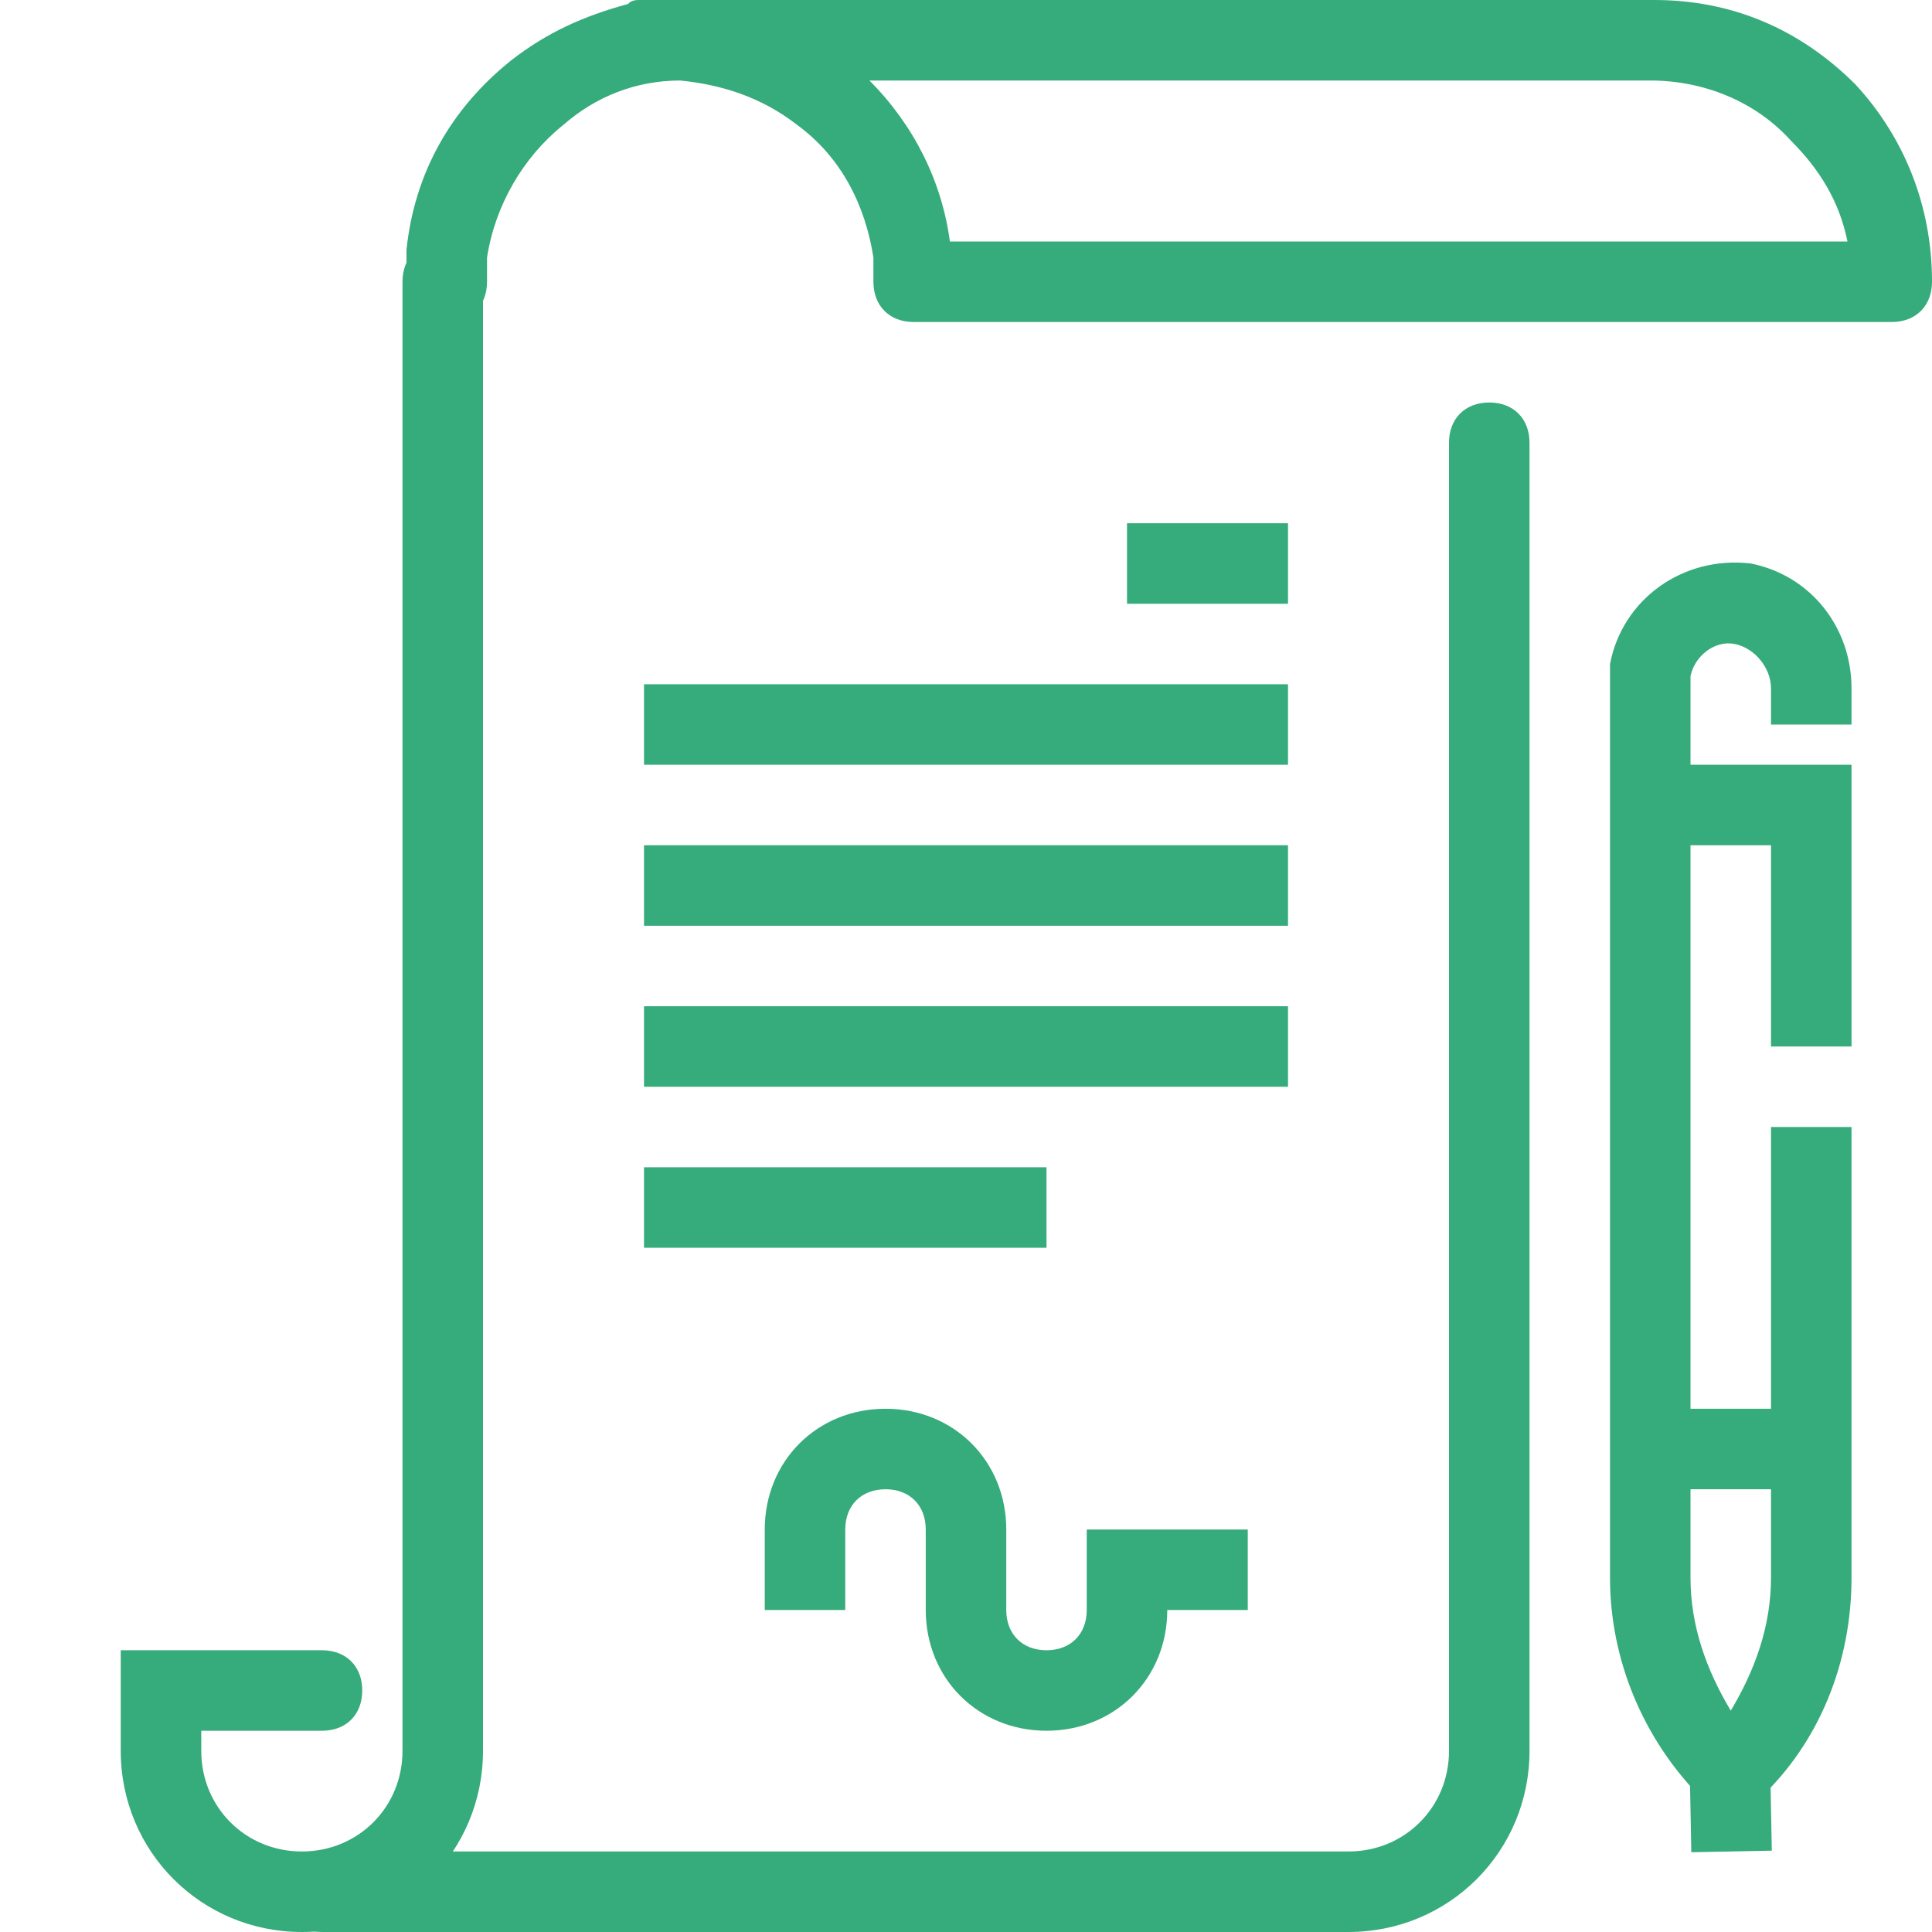
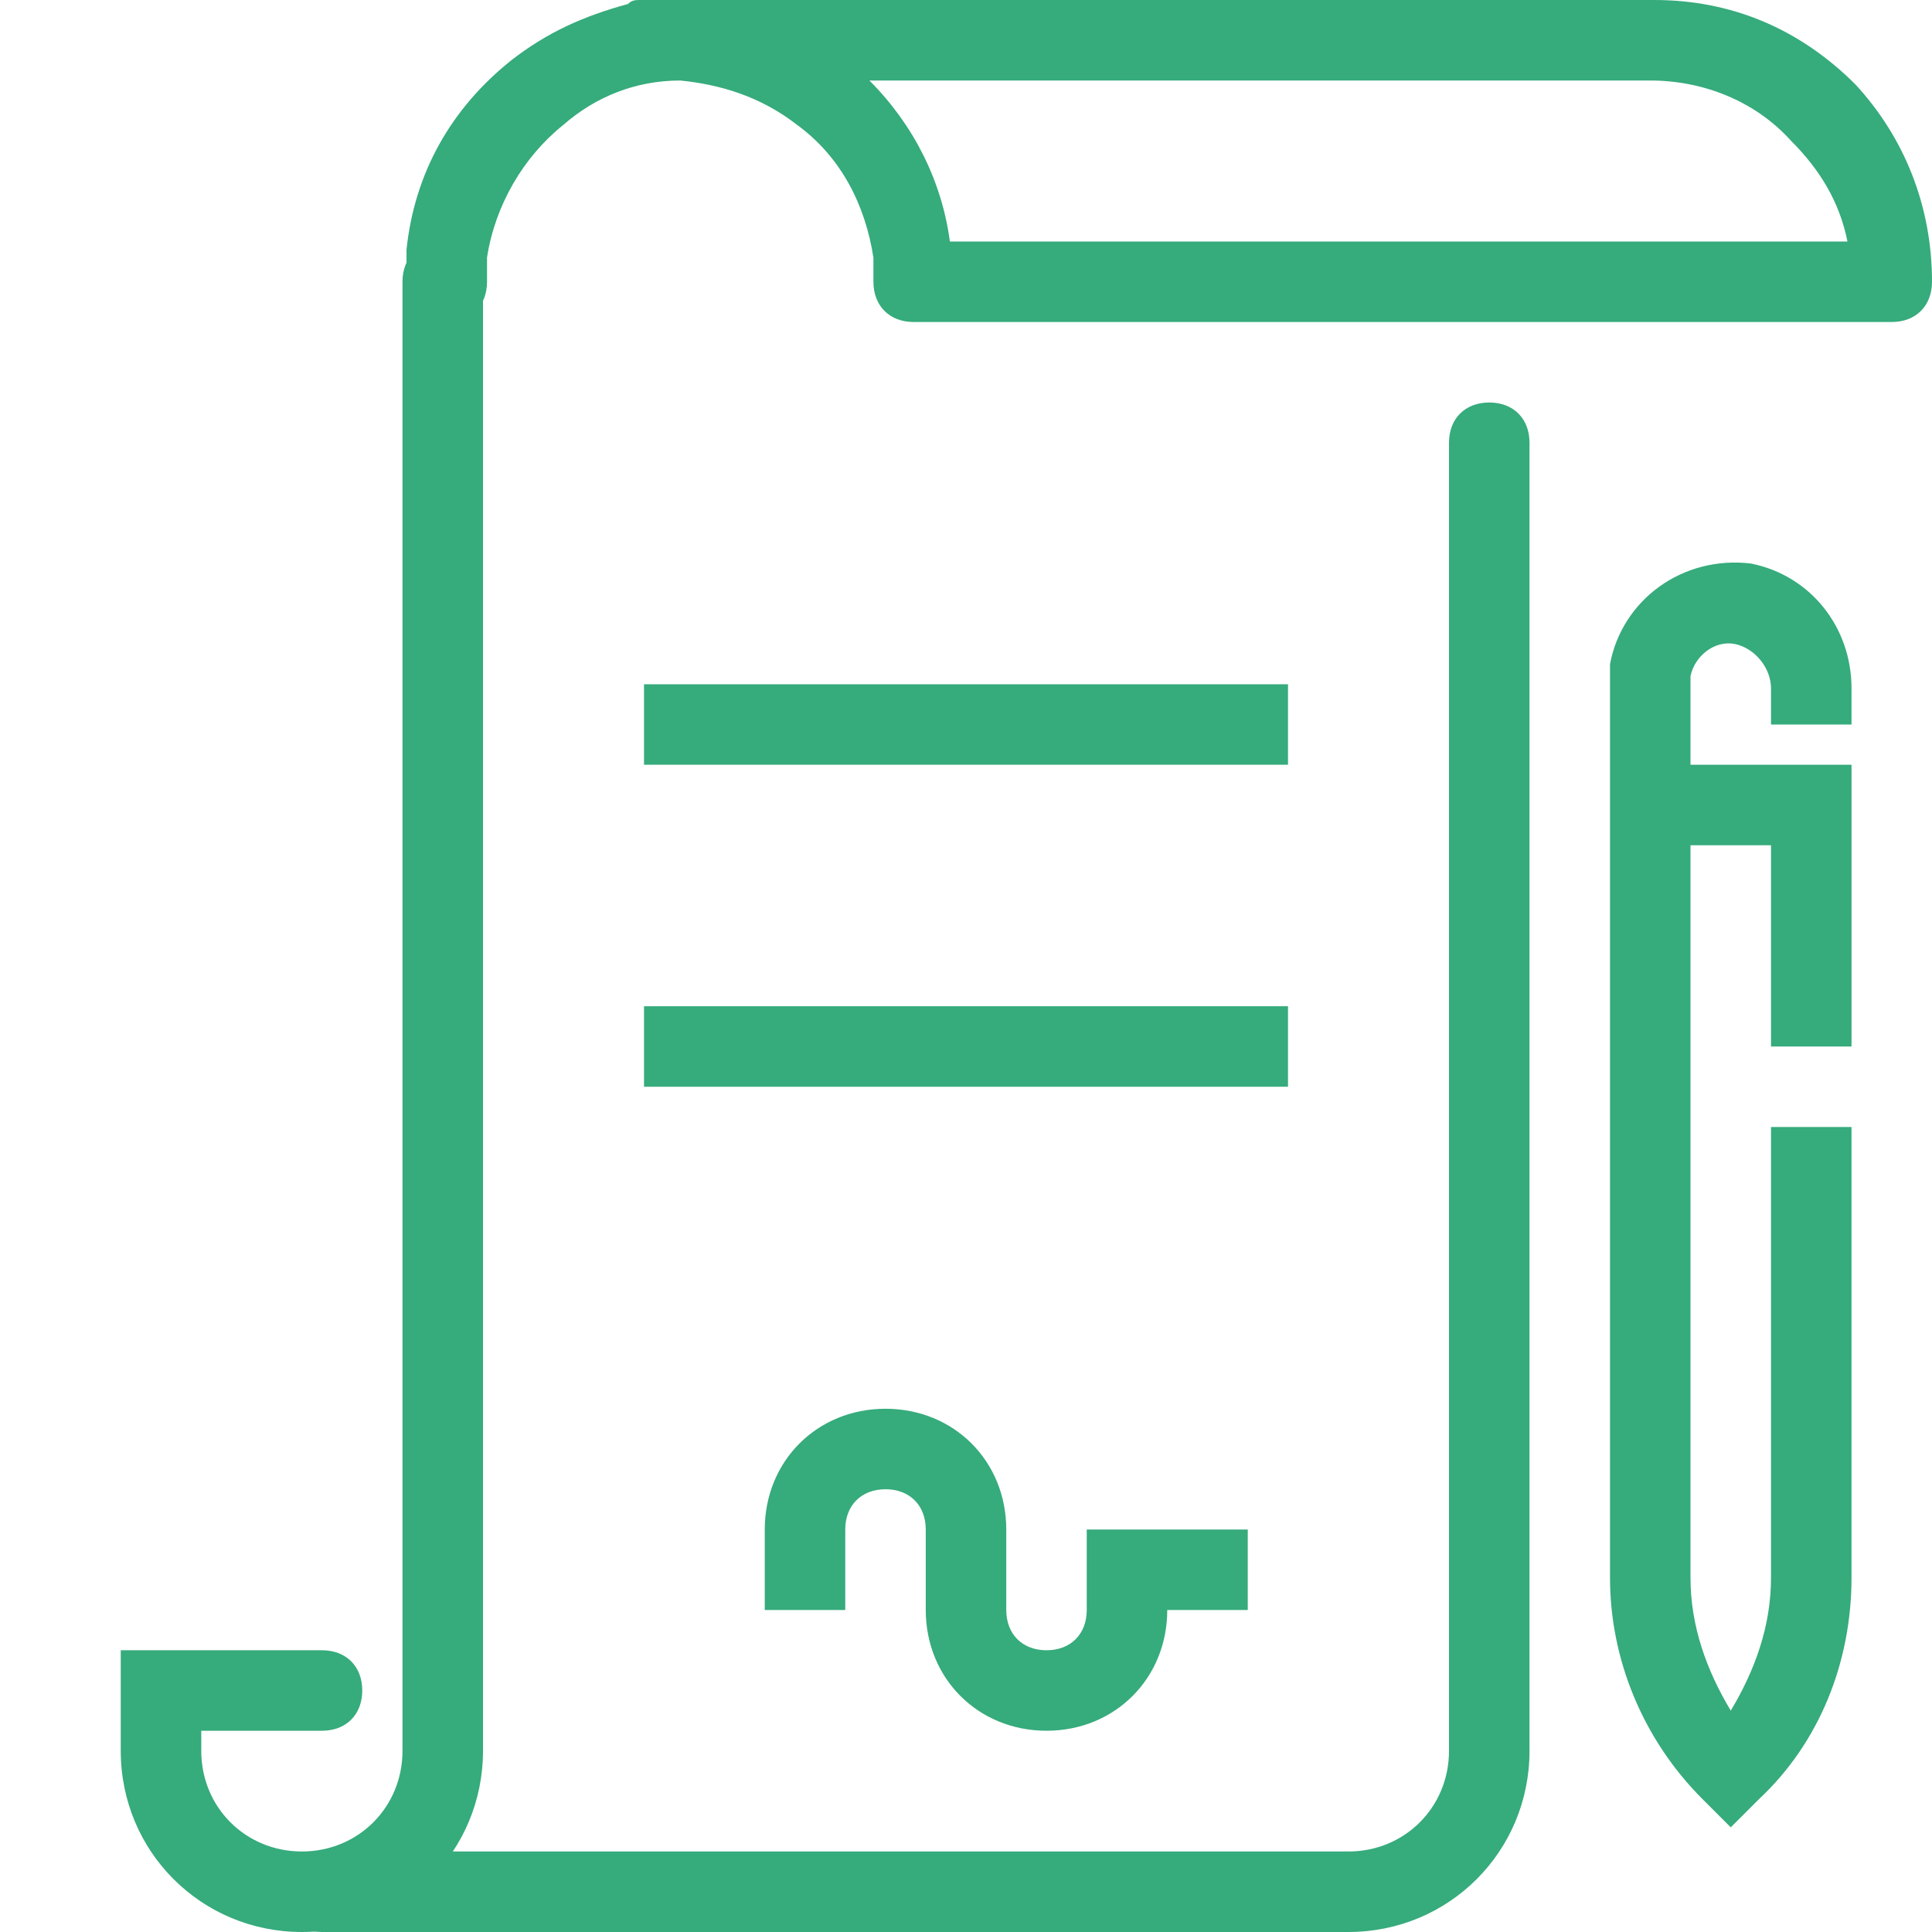
<svg xmlns="http://www.w3.org/2000/svg" width="100" height="100" viewBox="0 0 100 100" fill="none">
  <g clip-path="url(#clip0)">
    <path d="M69.792 100H16.667C15.417 100 14.584 99.167 14.584 97.917C14.584 96.667 15.417 95.833 16.667 95.833H69.792C72.709 95.833 75 93.542 75 90.625V22.917C75 21.667 75.834 20.833 77.084 20.833C78.334 20.833 79.167 21.667 79.167 22.917V90.625C79.167 95.833 75 100 69.792 100Z" fill="#36AB7C" />
    <path d="M15.625 100C10.417 100 6.25 95.833 6.25 90.625V85.417H16.667C17.917 85.417 18.75 86.25 18.75 87.5C18.75 88.75 17.917 89.583 16.667 89.583H10.417V90.625C10.417 93.542 12.708 95.833 15.625 95.833C18.542 95.833 20.833 93.542 20.833 90.625V14.583C20.833 13.333 21.667 12.5 22.917 12.5C24.167 12.5 25 13.333 25 14.583V90.625C25 95.833 20.833 100 15.625 100Z" fill="#36AB7C" />
    <path d="M97.916 16.667H47.291C46.041 16.667 45.208 15.833 45.208 14.583C45.208 14.167 45.208 13.75 45.208 13.333C44.791 10.625 43.541 8.125 41.25 6.458C39.375 5 37.291 4.375 35.208 4.167C32.916 4.167 30.833 5 29.166 6.458C27.083 8.125 25.625 10.625 25.208 13.333C25.208 13.75 25.208 14.167 25.208 14.583C25.208 15.833 24.375 16.667 23.125 16.667C21.875 16.667 21.041 15.833 21.041 14.583C21.041 13.958 21.041 13.542 21.041 12.917C21.458 8.958 23.333 5.625 26.458 3.125C28.333 1.667 30.208 0.833 32.5 0.208C32.708 2.25644e-06 32.916 2.24867e-06 33.125 2.24867e-06C33.75 2.24867e-06 34.375 -0.208 35.208 2.24867e-06C35.833 2.24867e-06 36.458 2.24867e-06 37.083 2.24867e-06H83.958C84.583 2.24867e-06 85 2.24867e-06 85.625 2.24867e-06C89.583 2.24867e-06 93.125 1.458 96.041 4.375C98.541 7.083 100 10.625 100 14.583C100 15.833 99.166 16.667 97.916 16.667ZM49.166 12.5H95.625C95.208 10.417 94.166 8.75 92.708 7.292C90.833 5.208 88.125 4.167 85.416 4.167C85 4.167 84.583 4.167 84.166 4.167H83.958H45C47.291 6.458 48.75 9.375 49.166 12.5Z" fill="#36AB7C" />
    <path d="M54.167 89.583C50.625 89.583 47.917 86.875 47.917 83.333V79.167C47.917 77.917 47.084 77.083 45.834 77.083C44.584 77.083 43.75 77.917 43.75 79.167V83.333H39.584V79.167C39.584 75.625 42.292 72.917 45.834 72.917C49.375 72.917 52.084 75.625 52.084 79.167V83.333C52.084 84.583 52.917 85.417 54.167 85.417C55.417 85.417 56.25 84.583 56.25 83.333V79.167H64.584V83.333H60.417C60.417 86.875 57.709 89.583 54.167 89.583Z" fill="#36AB7C" />
    <path d="M89.584 94.583L88.125 93.125C85 90 83.334 85.833 83.334 81.667V35.417C83.334 35 83.334 34.792 83.334 34.375C83.959 31.042 87.084 28.75 90.625 29.167C93.75 29.792 95.834 32.5 95.834 35.625V37.5H91.667V35.625C91.667 34.583 90.834 33.542 89.792 33.333C88.75 33.125 87.709 33.958 87.5 35C87.5 35.208 87.5 35.208 87.5 35.417V81.667C87.5 84.167 88.334 86.458 89.584 88.542C90.834 86.458 91.667 84.167 91.667 81.667V58.333H95.834V81.667C95.834 86.042 94.167 90.208 91.042 93.125L89.584 94.583Z" fill="#36AB7C" />
-     <path d="M93.75 72.917H85.417V77.083H93.75V72.917Z" fill="#36AB7C" />
    <path d="M95.834 54.167H91.667V43.75H85.417V39.583H95.834V54.167Z" fill="#36AB7C" />
-     <path d="M66.667 27.083H58.334V31.25H66.667V27.083Z" fill="#36AB7C" />
    <path d="M66.667 35.417H33.334V39.583H66.667V35.417Z" fill="#36AB7C" />
-     <path d="M66.667 43.75H33.334V47.917H66.667V43.75Z" fill="#36AB7C" />
    <path d="M66.667 52.083H33.334V56.25H66.667V52.083Z" fill="#36AB7C" />
-     <path d="M54.167 60.417H33.334V64.583H54.167V60.417Z" fill="#36AB7C" />
-     <path d="M91.621 91.208L87.455 91.287L87.542 95.87L91.708 95.79L91.621 91.208Z" fill="#36AB7C" />
  </g>
  <defs>
    <clipPath id="clip0">
      <rect width="100" height="100" fill="white" />
    </clipPath>
  </defs>
</svg>